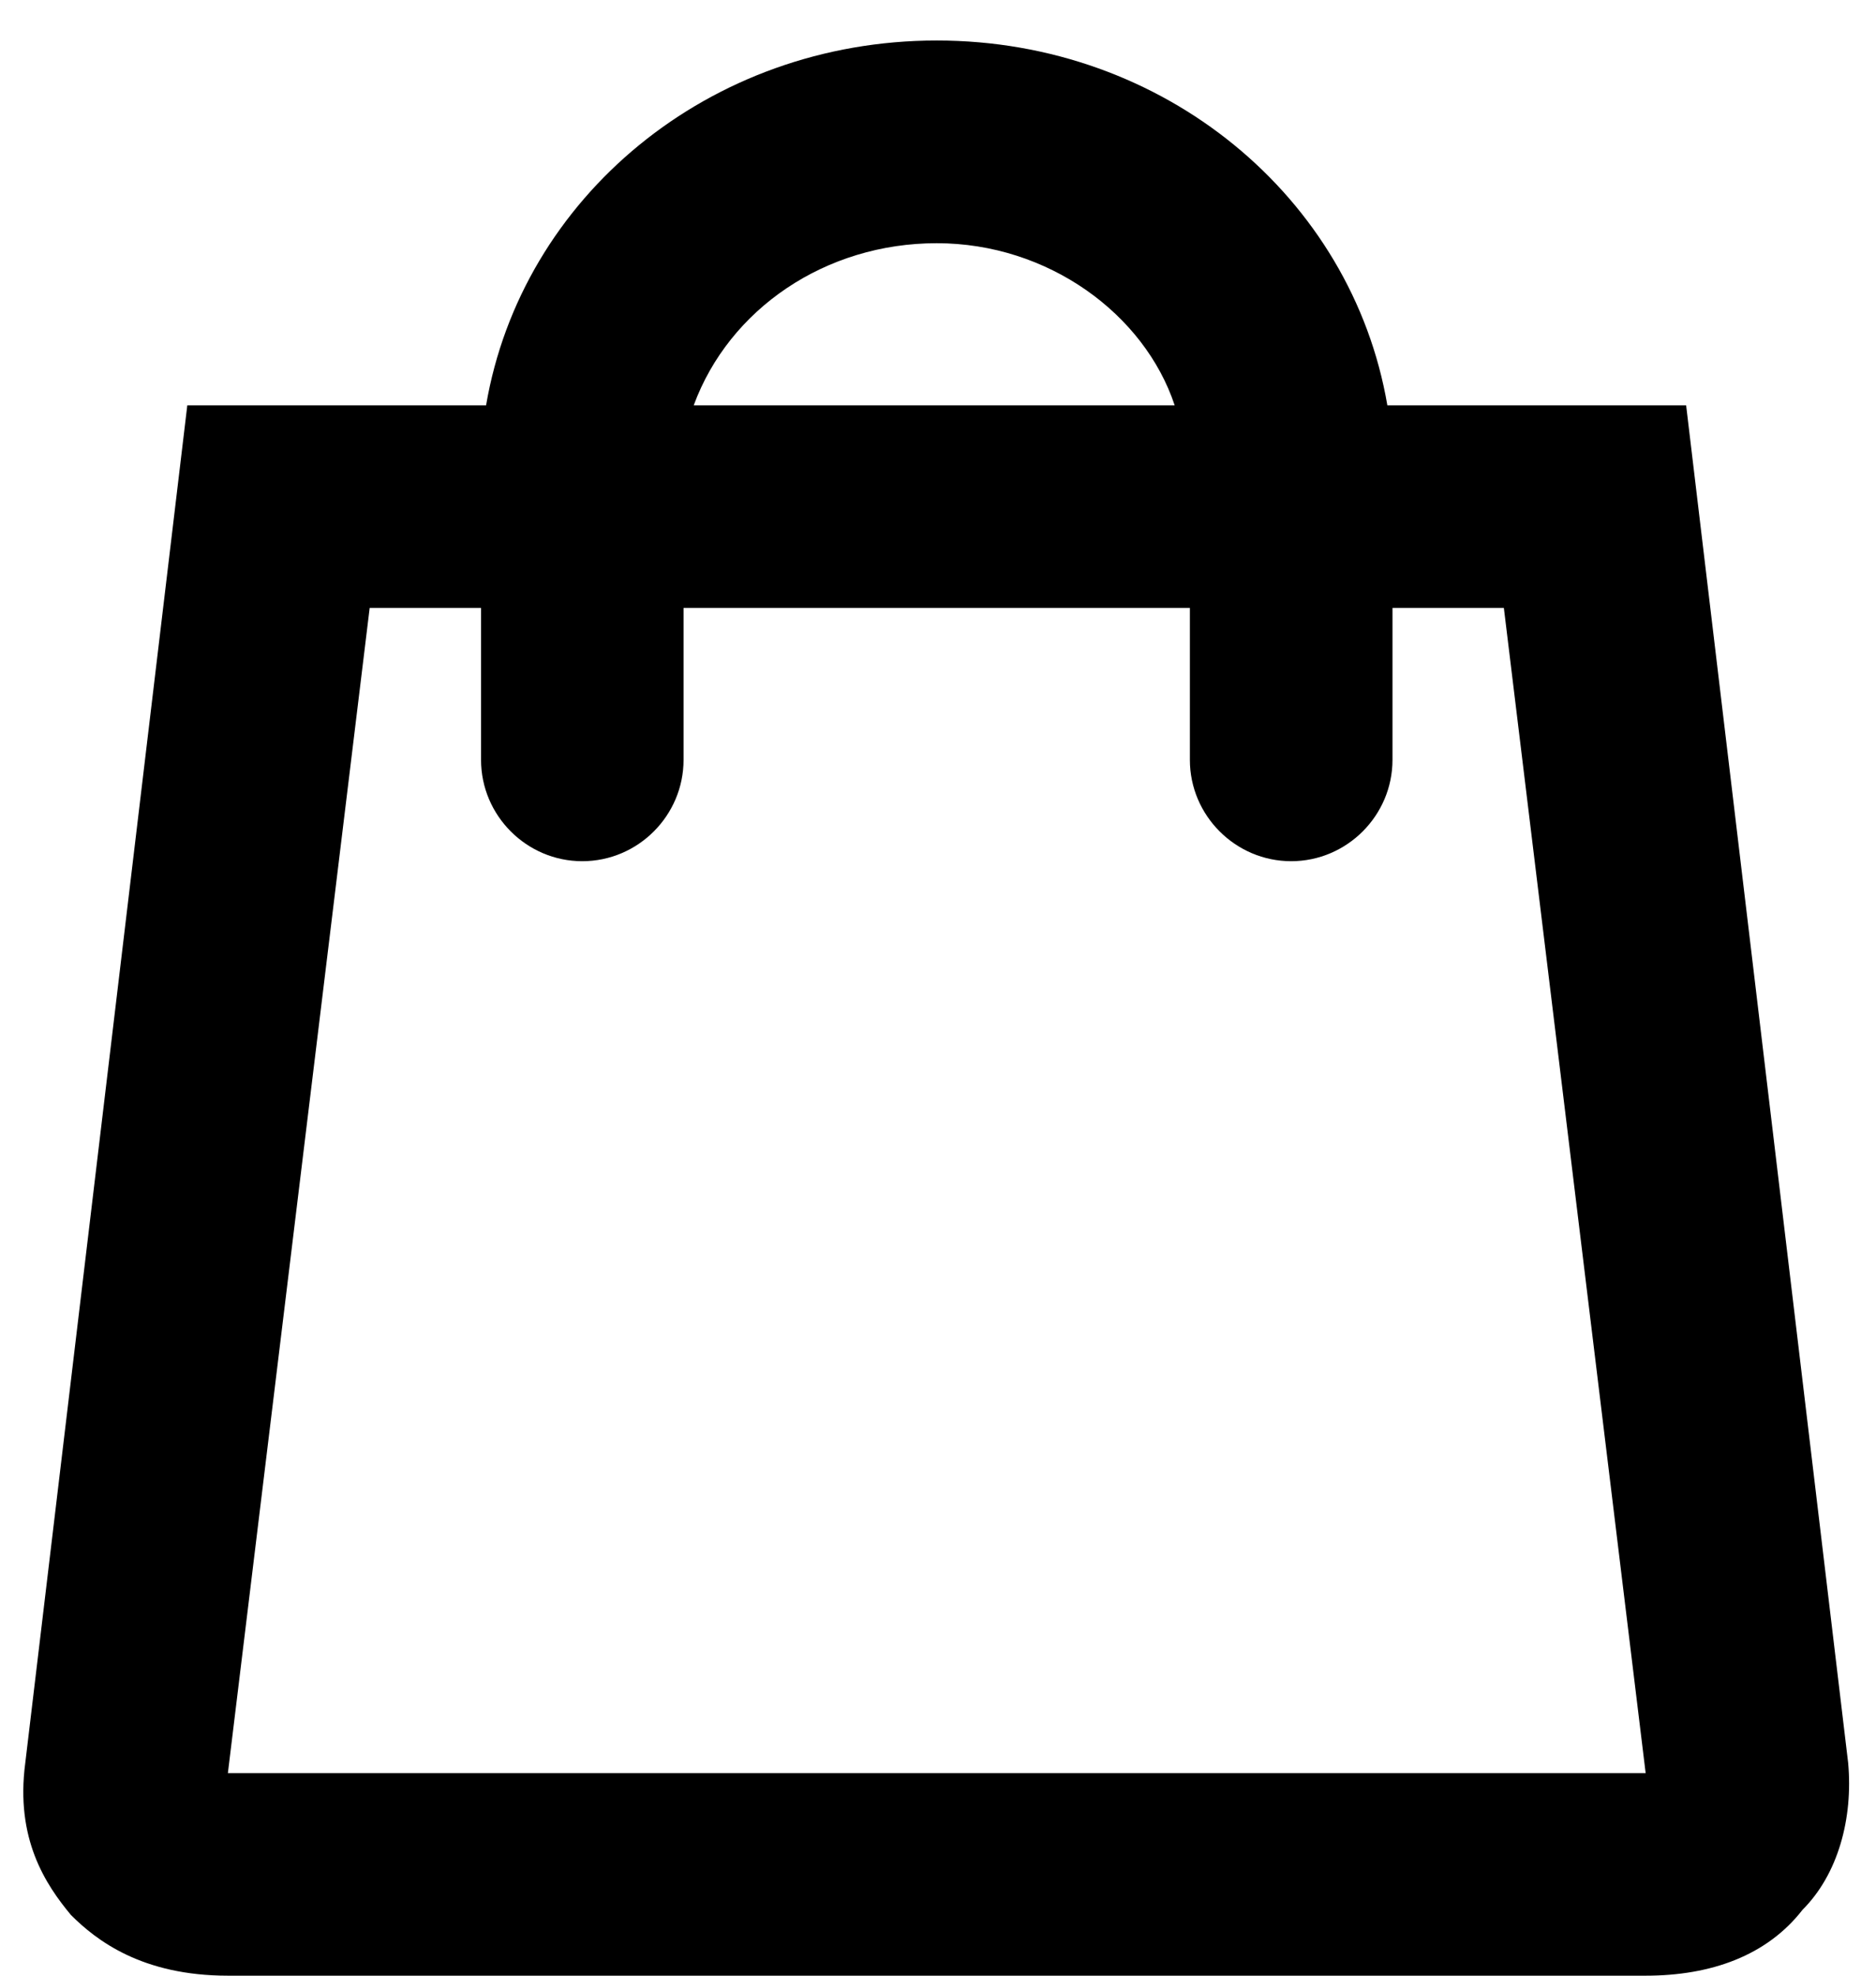
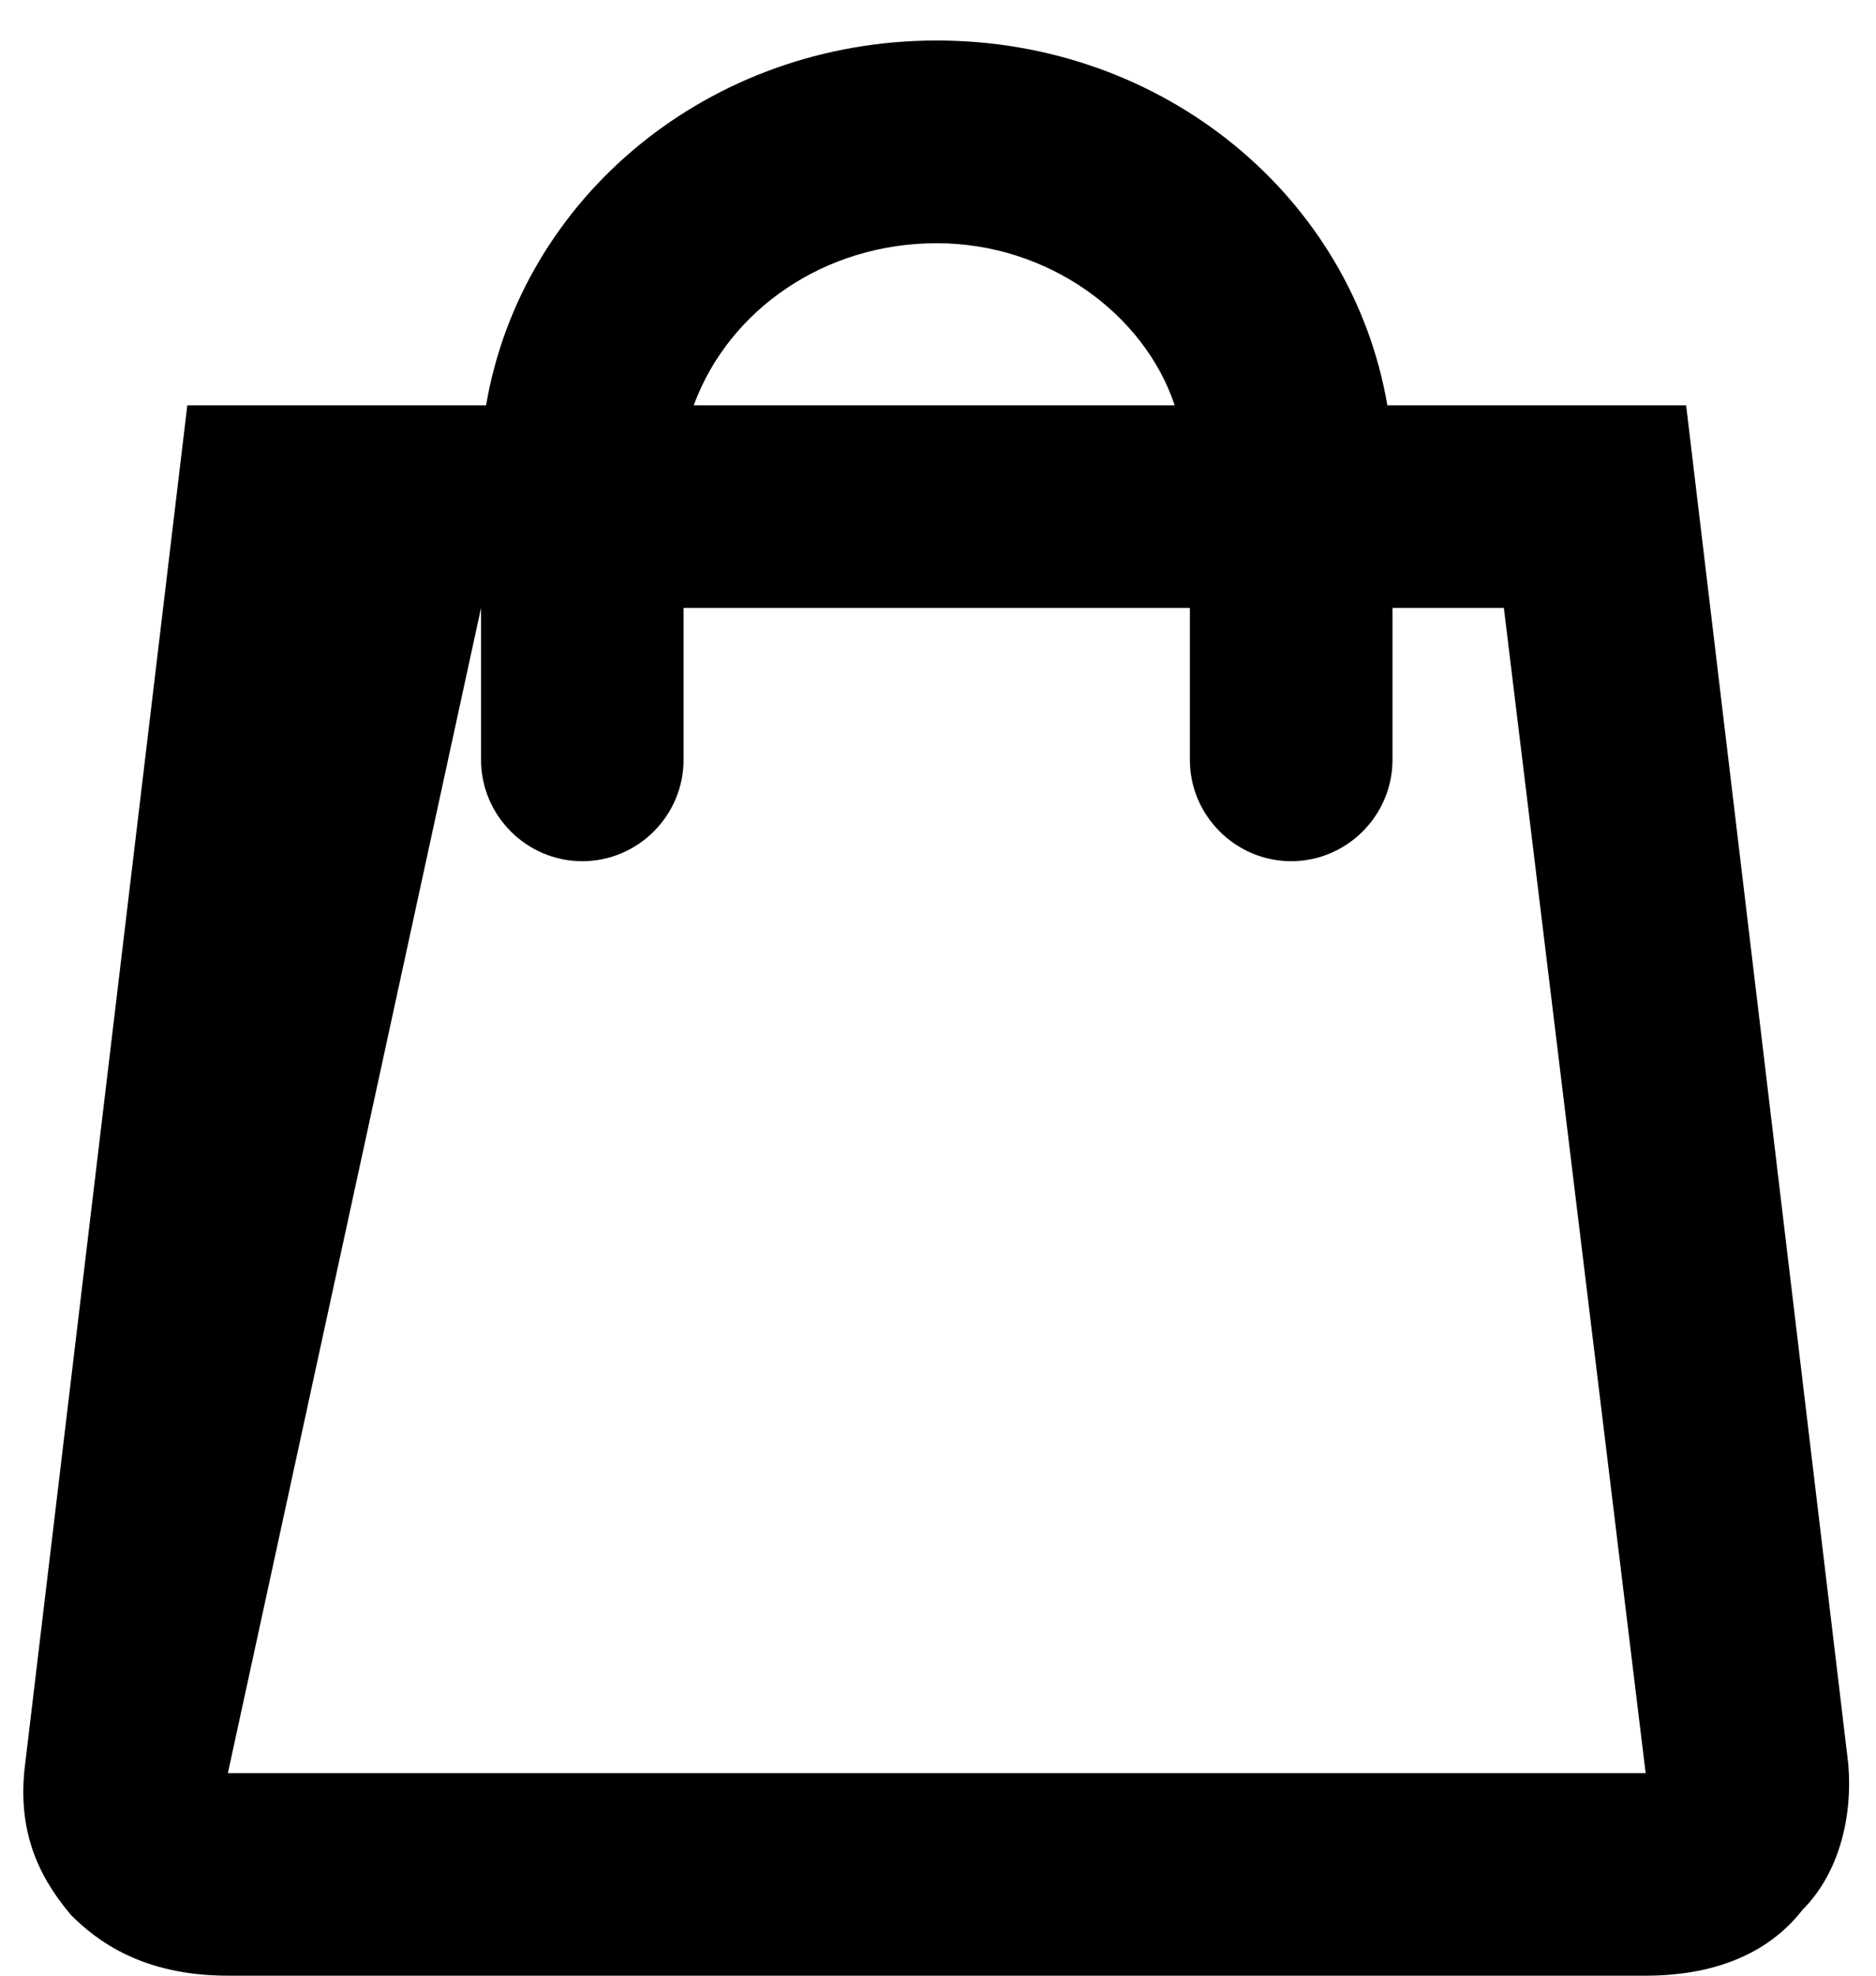
<svg xmlns="http://www.w3.org/2000/svg" width="19px" height="20px" viewBox="0 0 19 20" version="1.1">
  <title>cart</title>
  <desc>Created with Sketch.</desc>
  <g id="Home-(Product-landing-page)" stroke="none" stroke-width="1" fill="none" fill-rule="evenodd">
    <g id="cart" fill="#000000" fill-rule="nonzero">
-       <path d="M18.718,17.846 L17.077,4.103 L14.051,4.103 C13.692,2 11.795,0.41 9.487,0.41 C7.179,0.41 5.282,2 4.923,4.103 L1.897,4.103 L0.256,17.846 C0.154,18.615 0.462,19.077 0.718,19.385 C0.974,19.641 1.436,20 2.308,20 L16.667,20 C17.333,20 17.897,19.795 18.256,19.333 C18.615,18.974 18.769,18.41 18.718,17.846 L18.718,17.846 Z M9.487,2.462 C10.615,2.462 11.59,3.179 11.897,4.103 L7.026,4.103 C7.385,3.128 8.359,2.462 9.487,2.462 Z M2.308,17.949 L3.744,6.154 L4.872,6.154 L4.872,7.692 C4.872,8.256 5.333,8.718 5.897,8.718 C6.462,8.718 6.923,8.256 6.923,7.692 L6.923,6.154 L12.051,6.154 L12.051,7.692 C12.051,8.256 12.513,8.718 13.077,8.718 C13.641,8.718 14.103,8.256 14.103,7.692 L14.103,6.154 L15.231,6.154 L16.667,17.949 L2.308,17.949 Z" id="Shape" />
+       <path d="M18.718,17.846 L17.077,4.103 L14.051,4.103 C13.692,2 11.795,0.41 9.487,0.41 C7.179,0.41 5.282,2 4.923,4.103 L1.897,4.103 L0.256,17.846 C0.154,18.615 0.462,19.077 0.718,19.385 C0.974,19.641 1.436,20 2.308,20 L16.667,20 C17.333,20 17.897,19.795 18.256,19.333 C18.615,18.974 18.769,18.41 18.718,17.846 L18.718,17.846 Z M9.487,2.462 C10.615,2.462 11.59,3.179 11.897,4.103 L7.026,4.103 C7.385,3.128 8.359,2.462 9.487,2.462 Z M2.308,17.949 L4.872,6.154 L4.872,7.692 C4.872,8.256 5.333,8.718 5.897,8.718 C6.462,8.718 6.923,8.256 6.923,7.692 L6.923,6.154 L12.051,6.154 L12.051,7.692 C12.051,8.256 12.513,8.718 13.077,8.718 C13.641,8.718 14.103,8.256 14.103,7.692 L14.103,6.154 L15.231,6.154 L16.667,17.949 L2.308,17.949 Z" id="Shape" />
    </g>
  </g>
</svg>